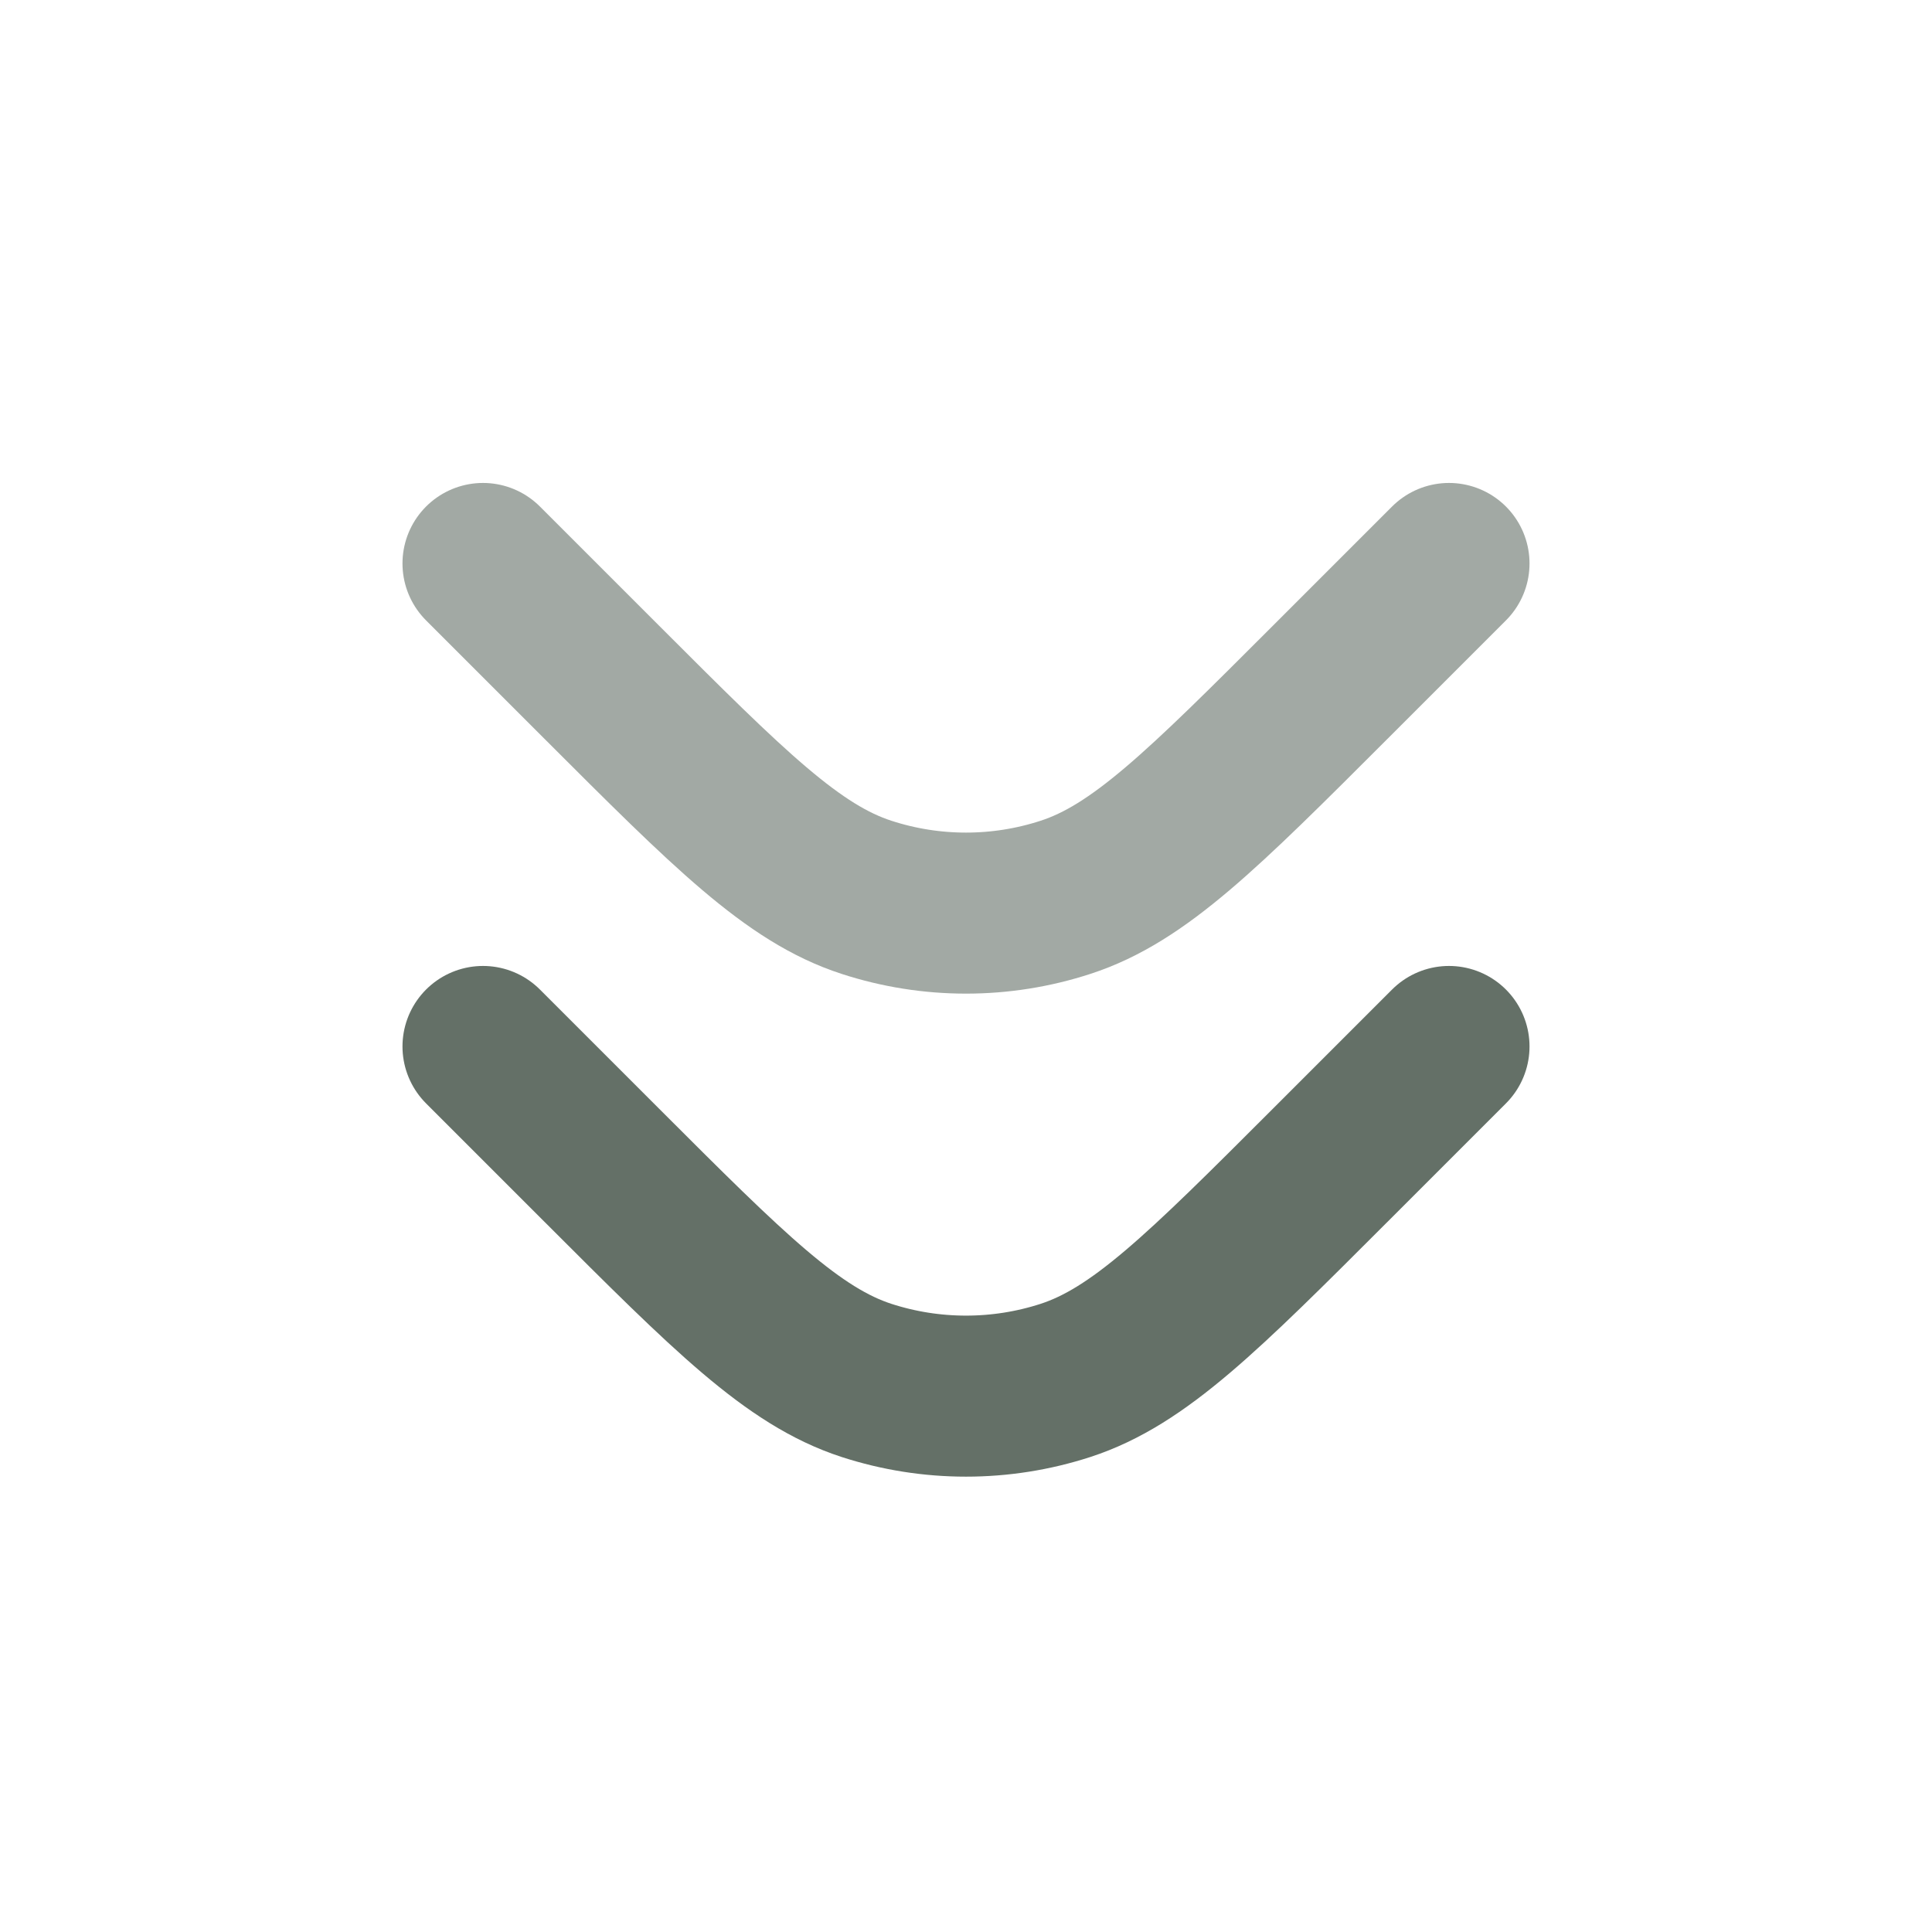
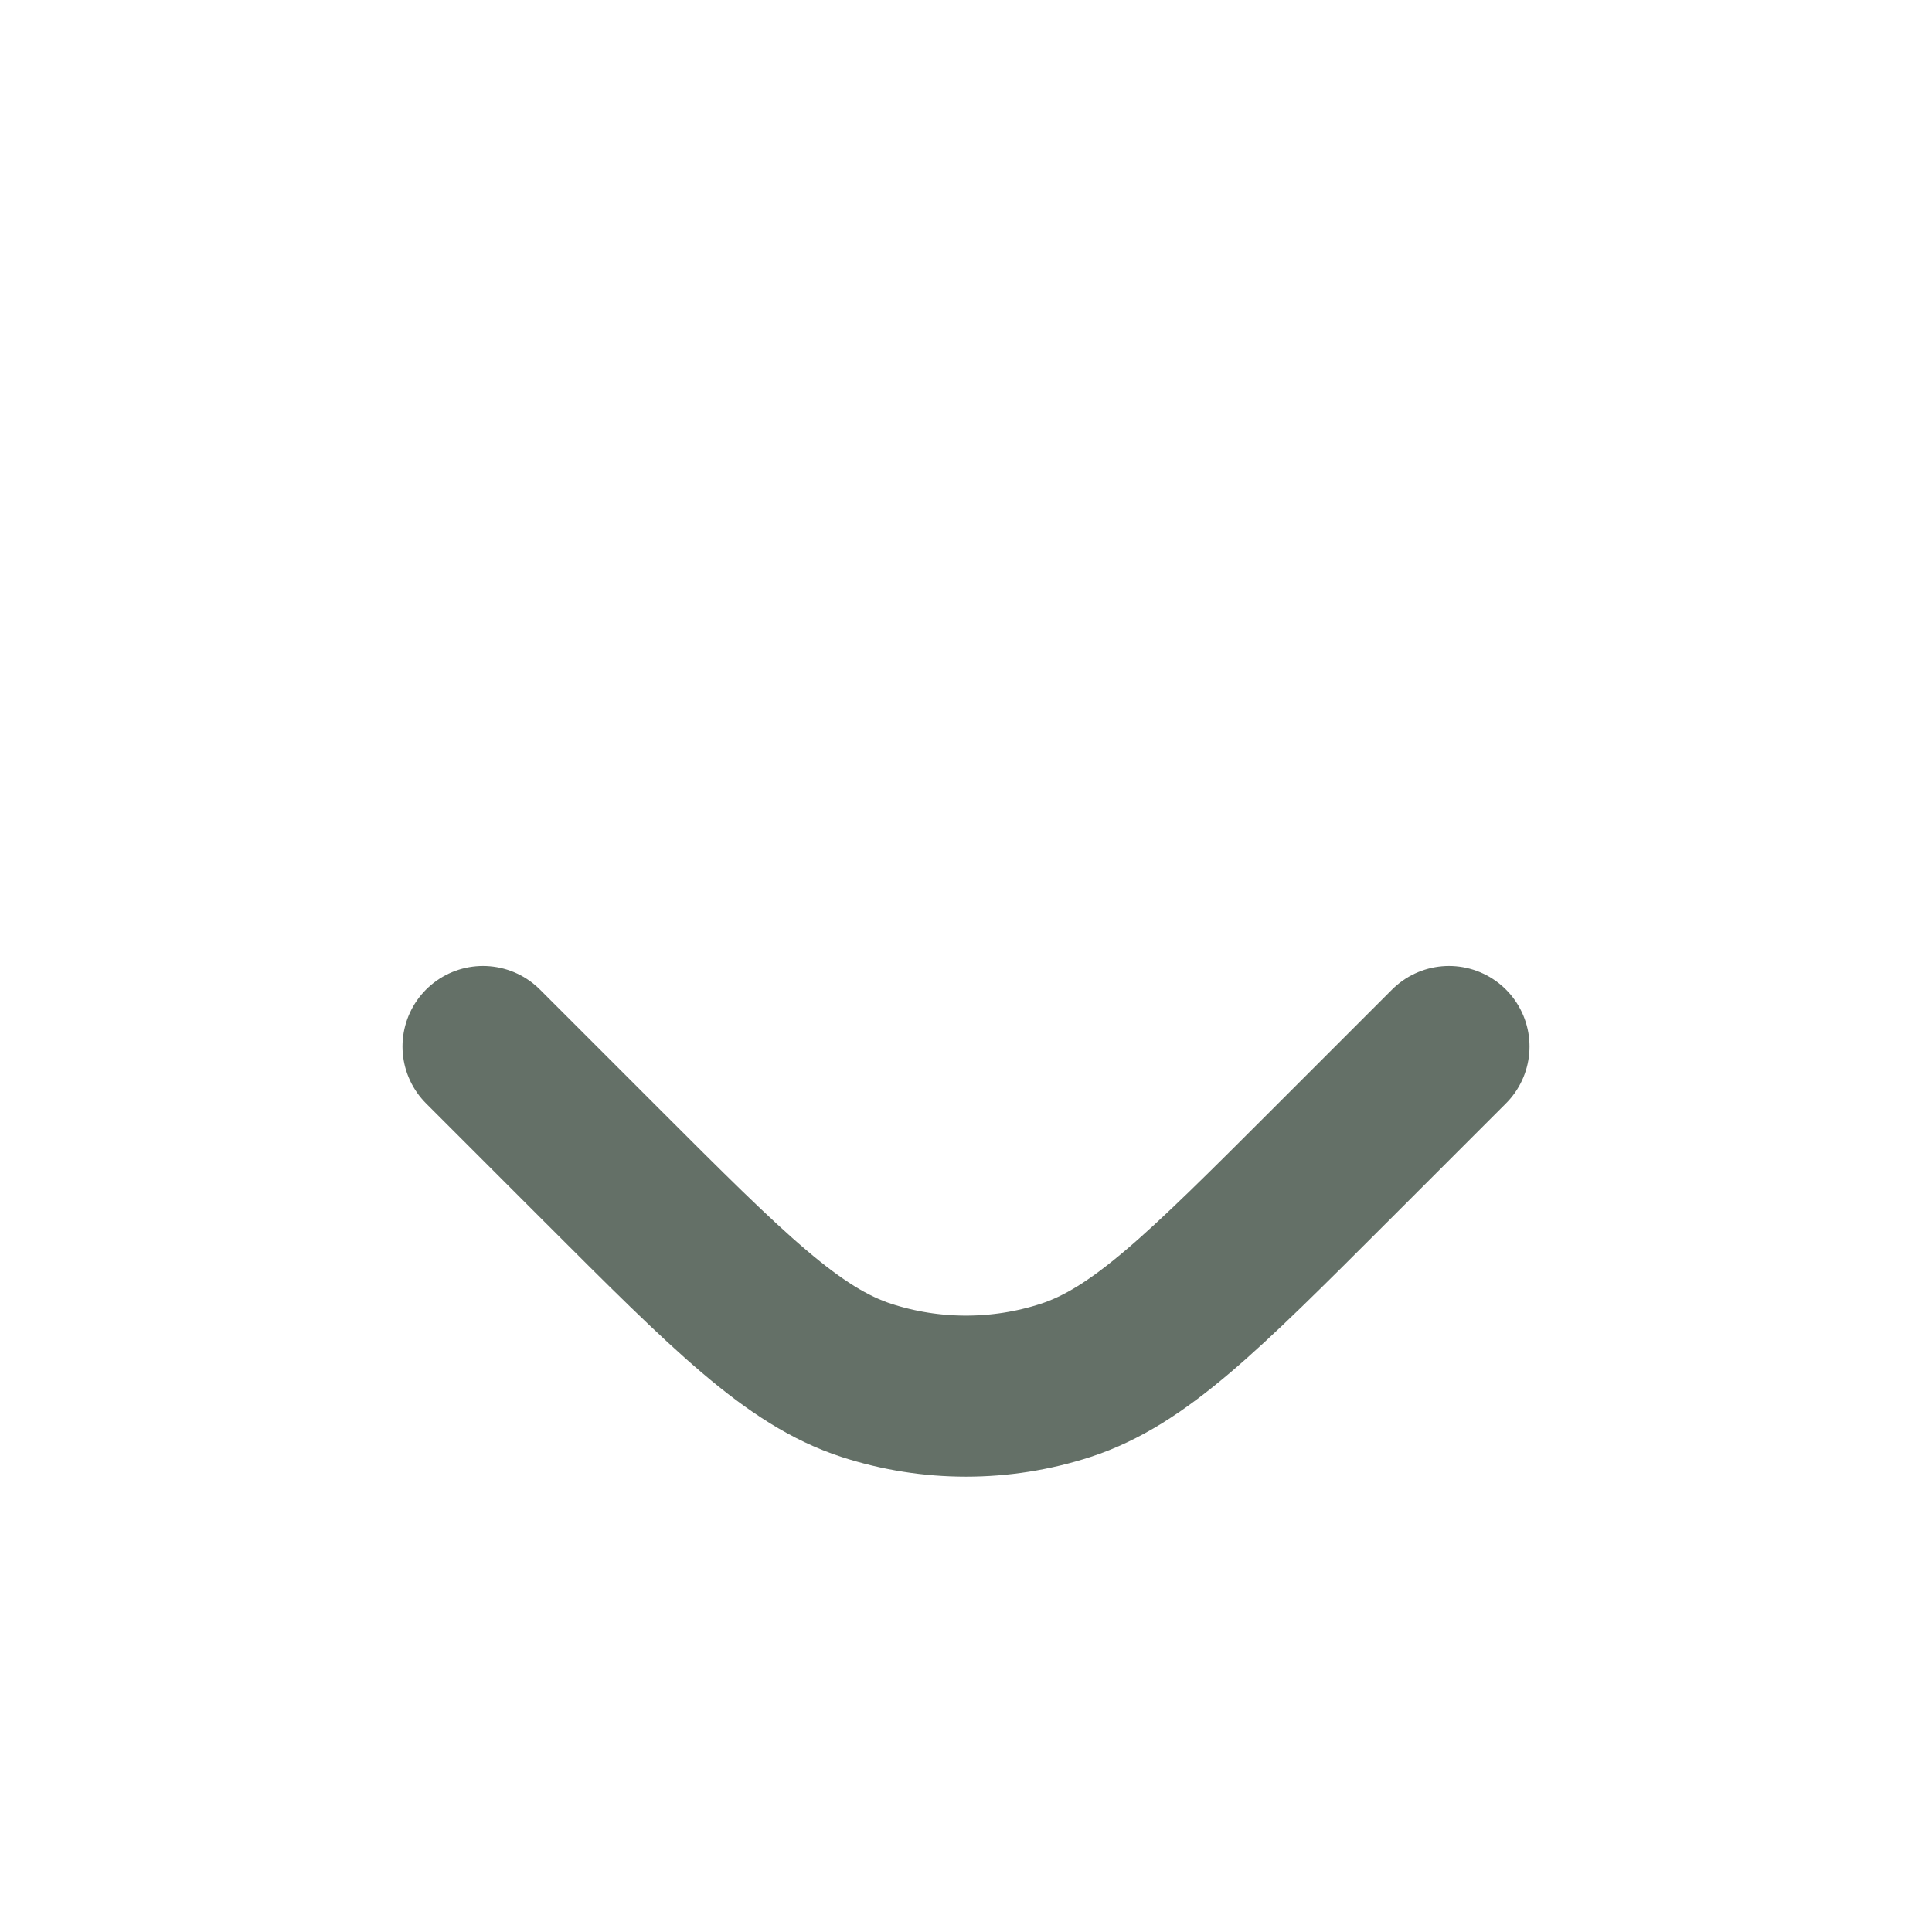
<svg xmlns="http://www.w3.org/2000/svg" width="20" height="20" viewBox="0 0 20 20" fill="none">
  <path d="M5 10.833L6.229 12.062C7.549 13.382 8.209 14.042 8.97 14.29C9.639 14.507 10.361 14.507 11.03 14.29C11.791 14.042 12.451 13.382 13.771 12.062L15 10.833" stroke="#647067" stroke-width="1.667" stroke-linecap="round" stroke-linejoin="round" />
-   <path d="M5 5.833L6.229 7.062C7.549 8.382 8.209 9.042 8.97 9.289C9.639 9.507 10.361 9.507 11.03 9.289C11.791 9.042 12.451 8.382 13.771 7.062L15 5.833" stroke="#A2A9A4" stroke-width="1.667" stroke-linecap="round" stroke-linejoin="round" />
</svg>